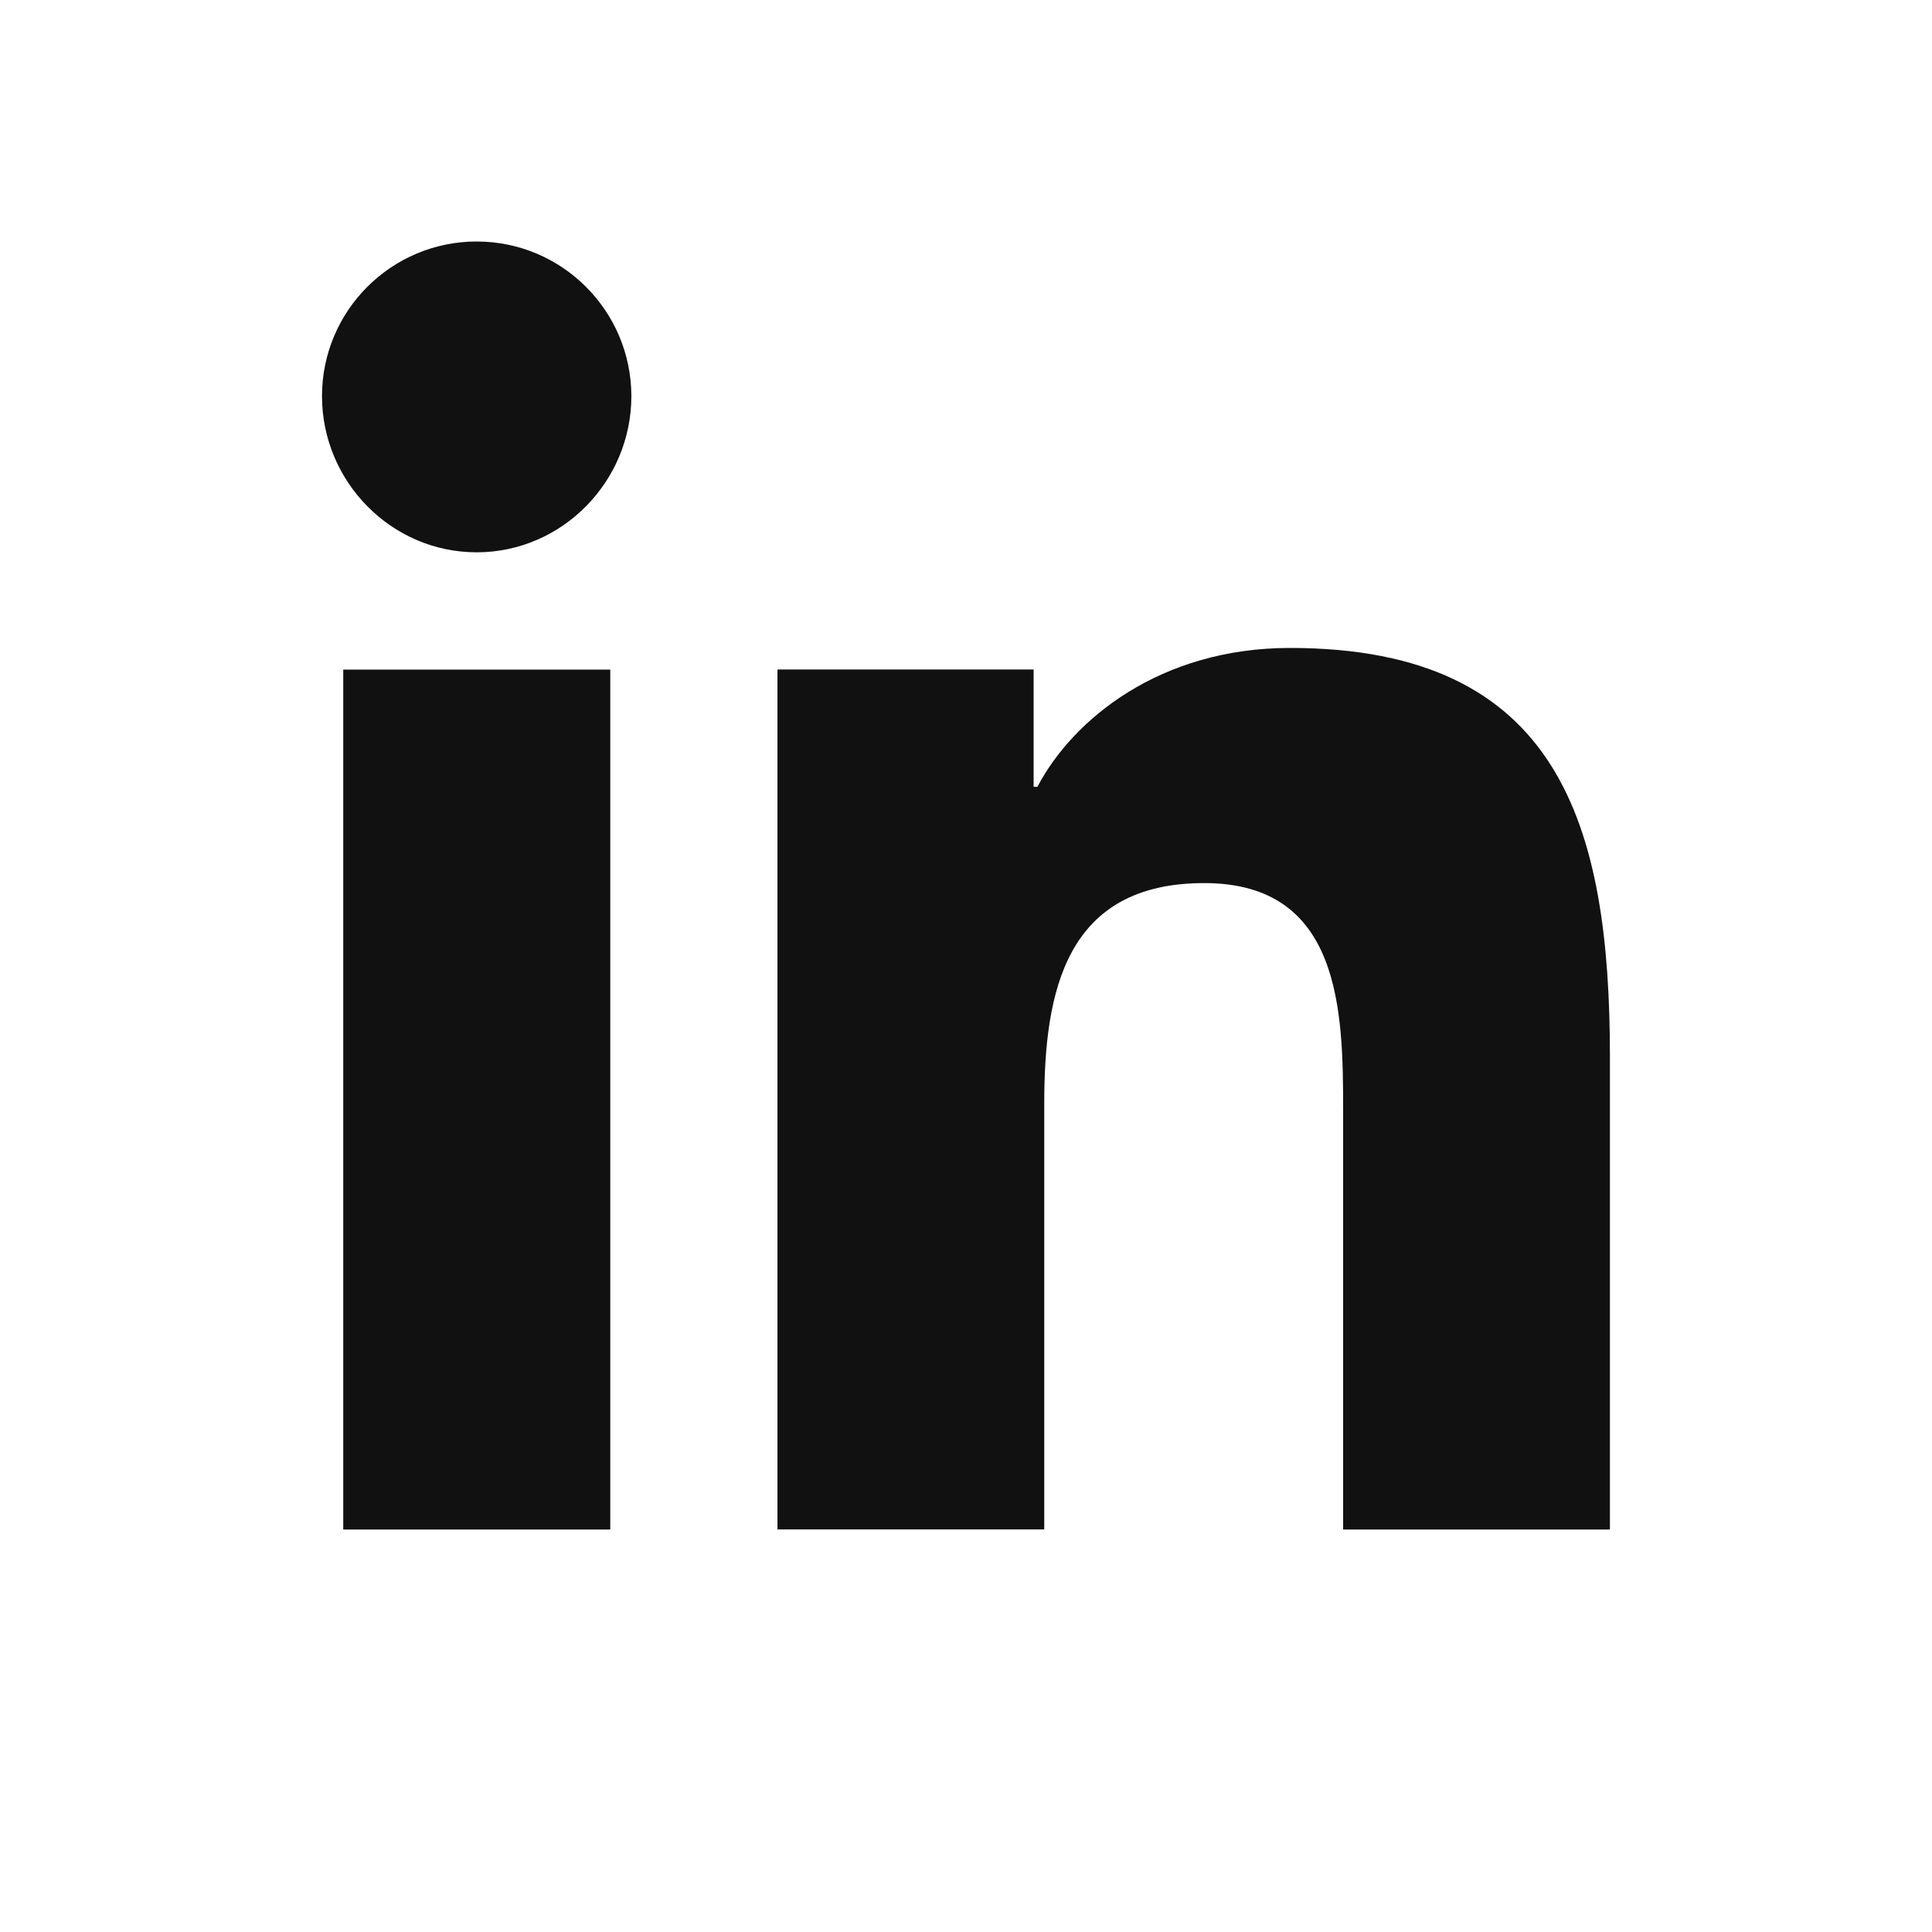
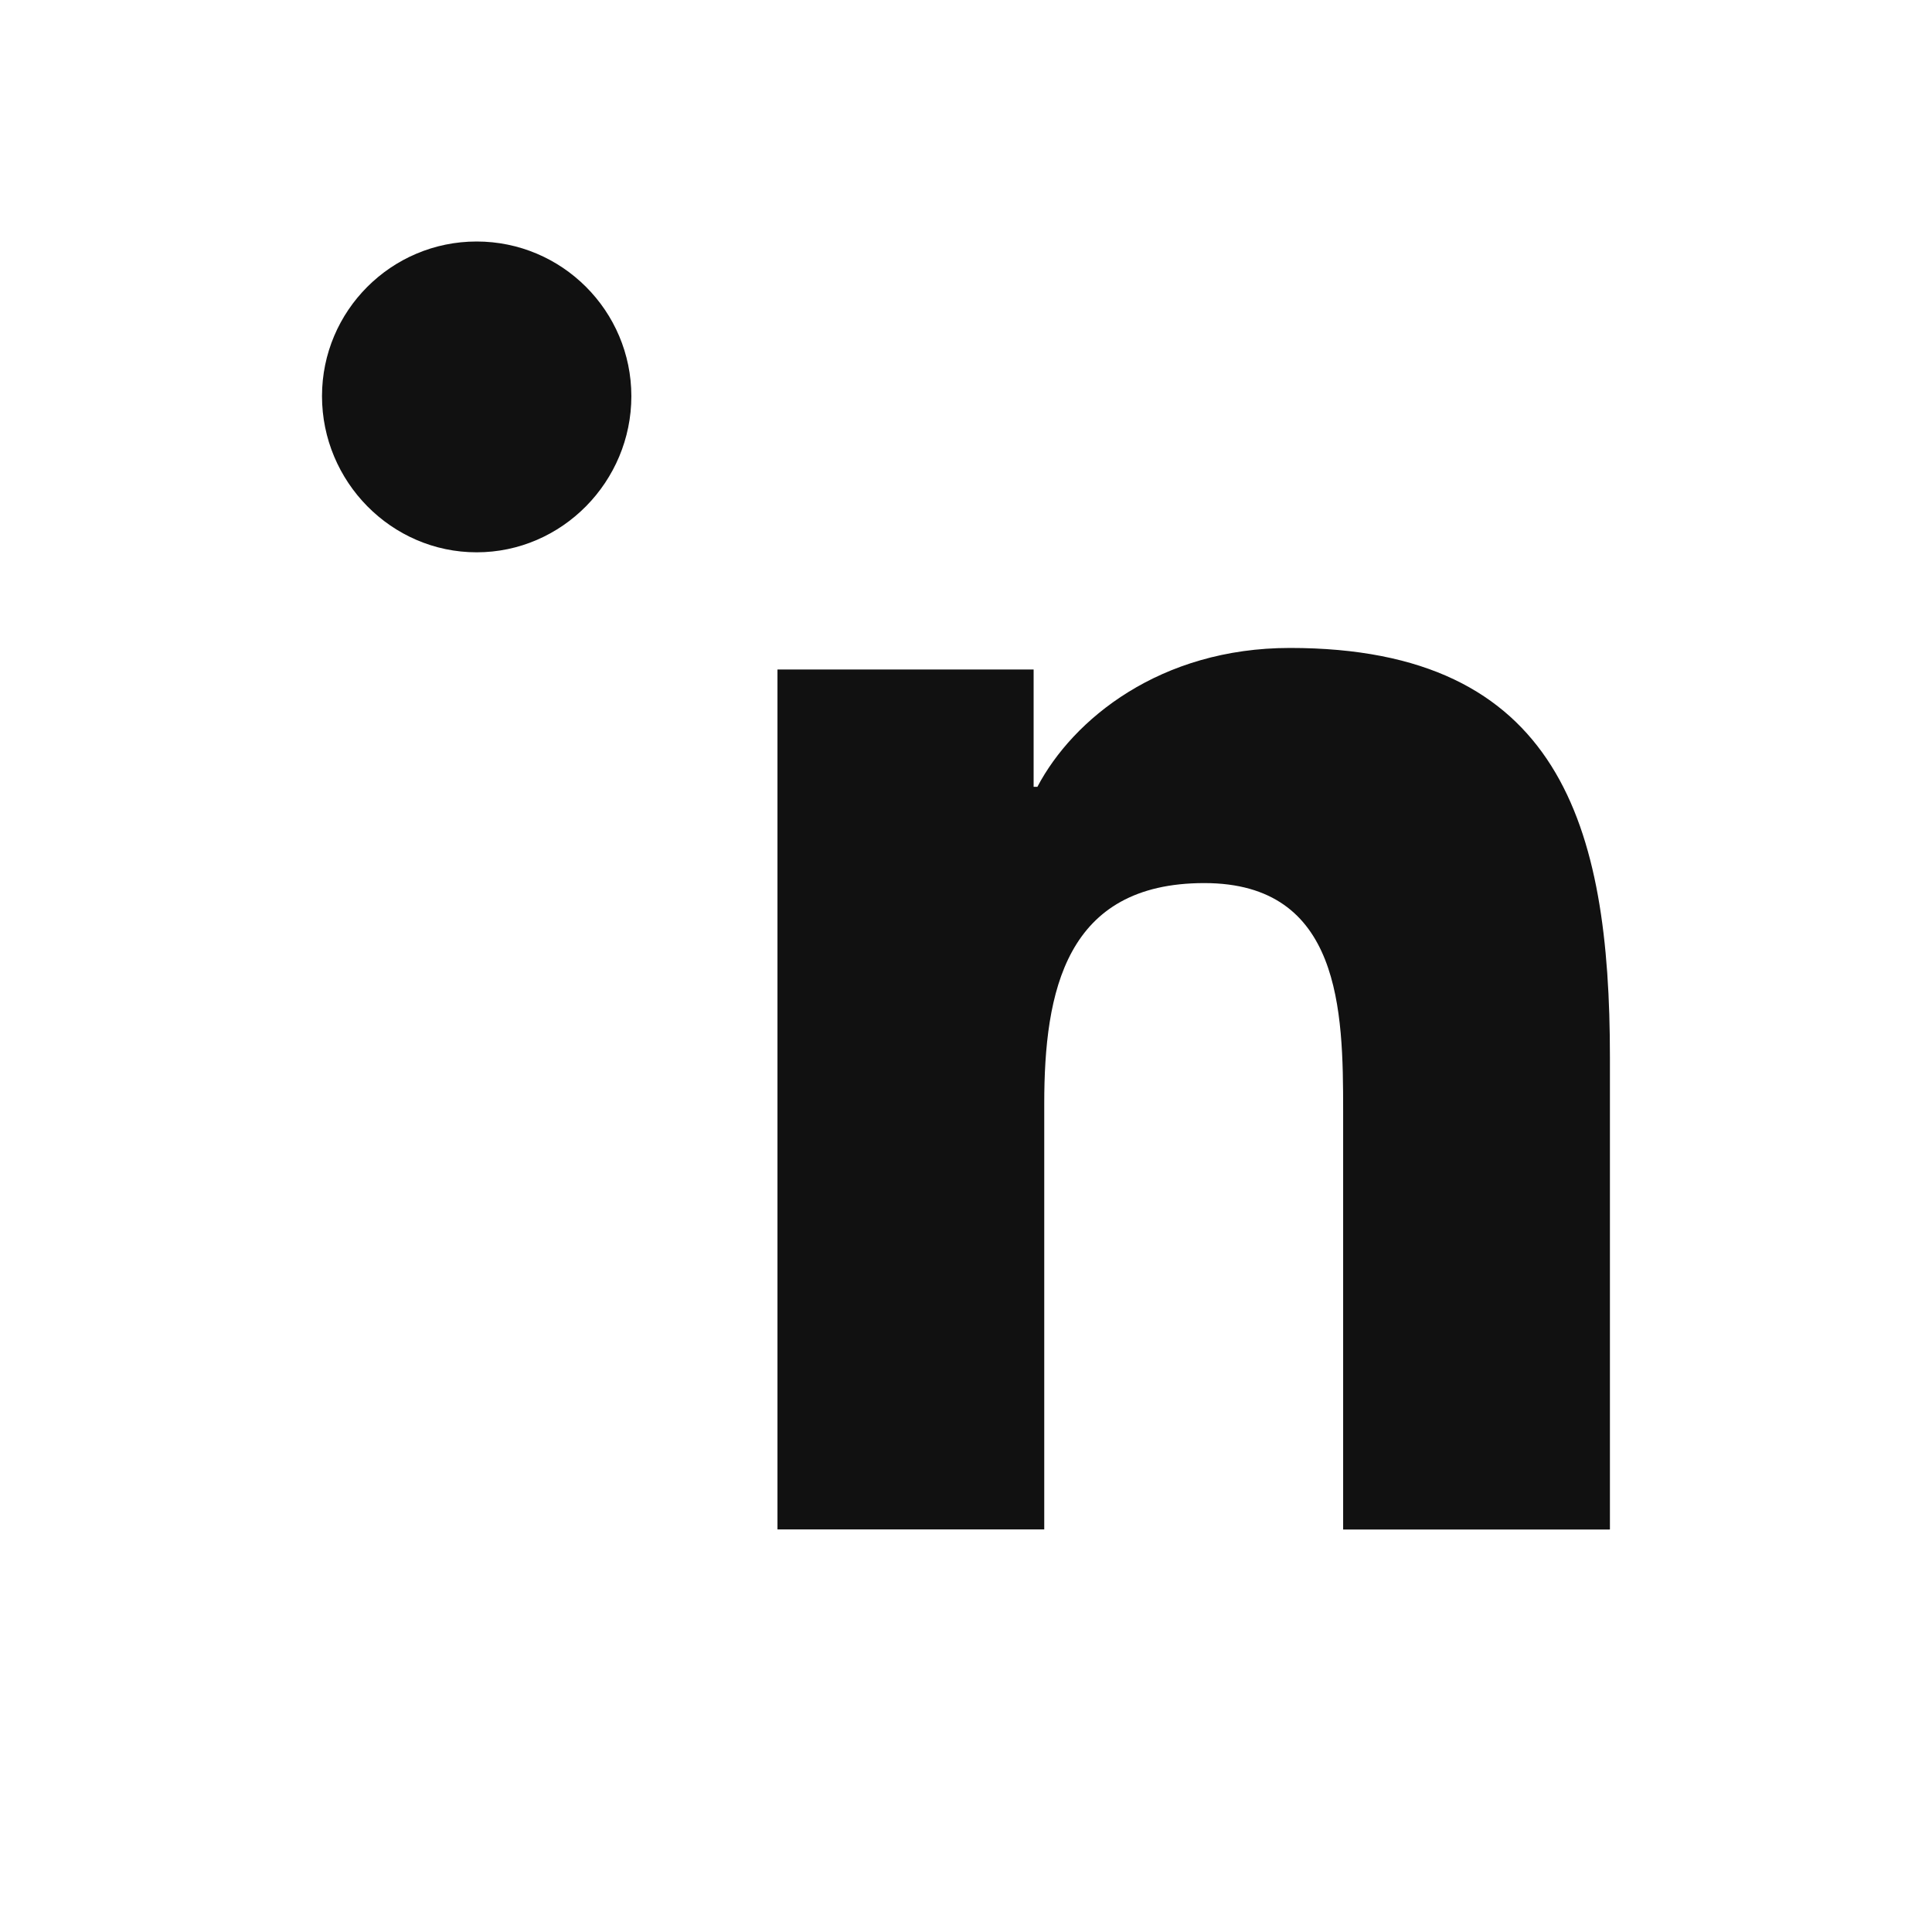
<svg xmlns="http://www.w3.org/2000/svg" width="24" height="24" viewBox="0 0 24 24" fill="none">
-   <path fill-rule="evenodd" clip-rule="evenodd" d="M4 4.921C4 3.861 4.861 3 5.921 3C6.981 3 7.842 3.861 7.843 4.921C7.843 5.982 6.982 6.861 5.921 6.861C4.861 6.861 4 5.982 4 4.921ZM19.995 19V18.999H19.999V13.131C19.999 10.26 19.381 8.049 16.025 8.049C14.412 8.049 13.329 8.934 12.887 9.774H12.84V8.317H9.658V18.999H12.972V13.71C12.972 12.317 13.236 10.97 14.96 10.97C16.66 10.97 16.685 12.559 16.685 13.799V19H19.995ZM4.264 8.318H7.581V19H4.264V8.318Z" fill="#111111" />
+   <path fill-rule="evenodd" clip-rule="evenodd" d="M4 4.921C4 3.861 4.861 3 5.921 3C6.981 3 7.842 3.861 7.843 4.921C7.843 5.982 6.982 6.861 5.921 6.861C4.861 6.861 4 5.982 4 4.921ZM19.995 19V18.999H19.999V13.131C19.999 10.26 19.381 8.049 16.025 8.049C14.412 8.049 13.329 8.934 12.887 9.774H12.84V8.317H9.658V18.999H12.972V13.71C12.972 12.317 13.236 10.97 14.96 10.97C16.66 10.97 16.685 12.559 16.685 13.799V19H19.995ZM4.264 8.318H7.581H4.264V8.318Z" fill="#111111" />
</svg>